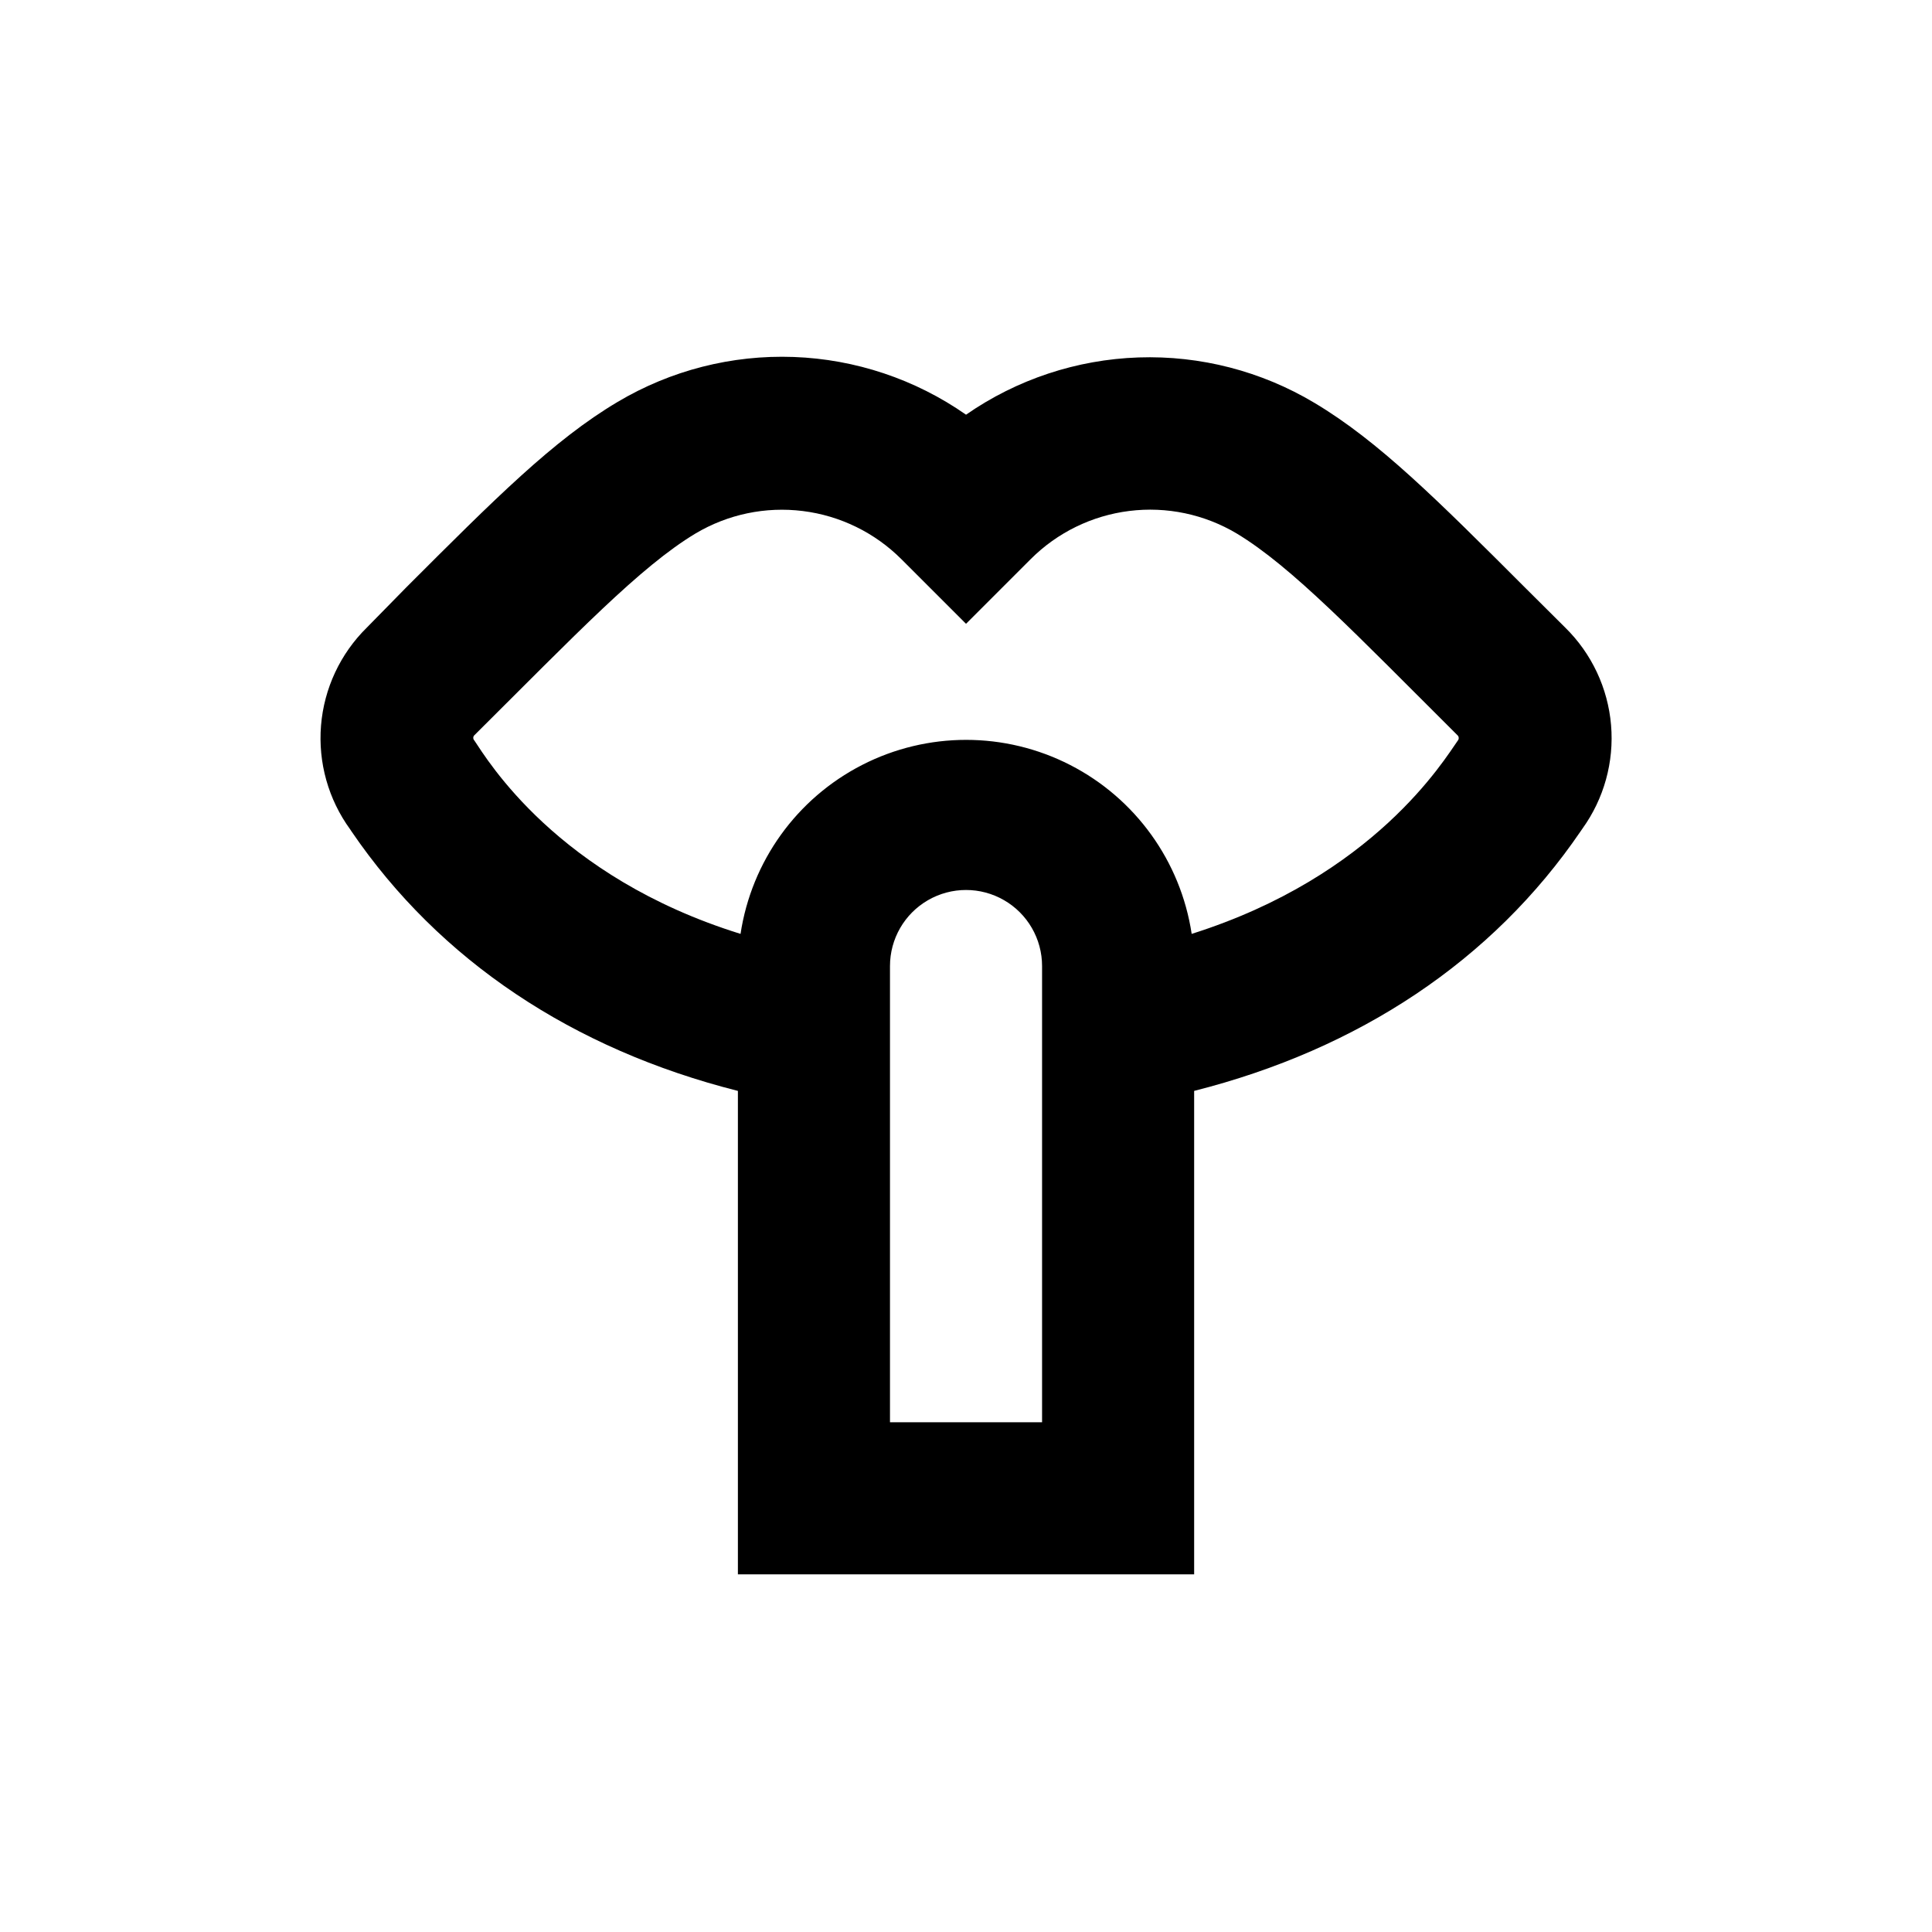
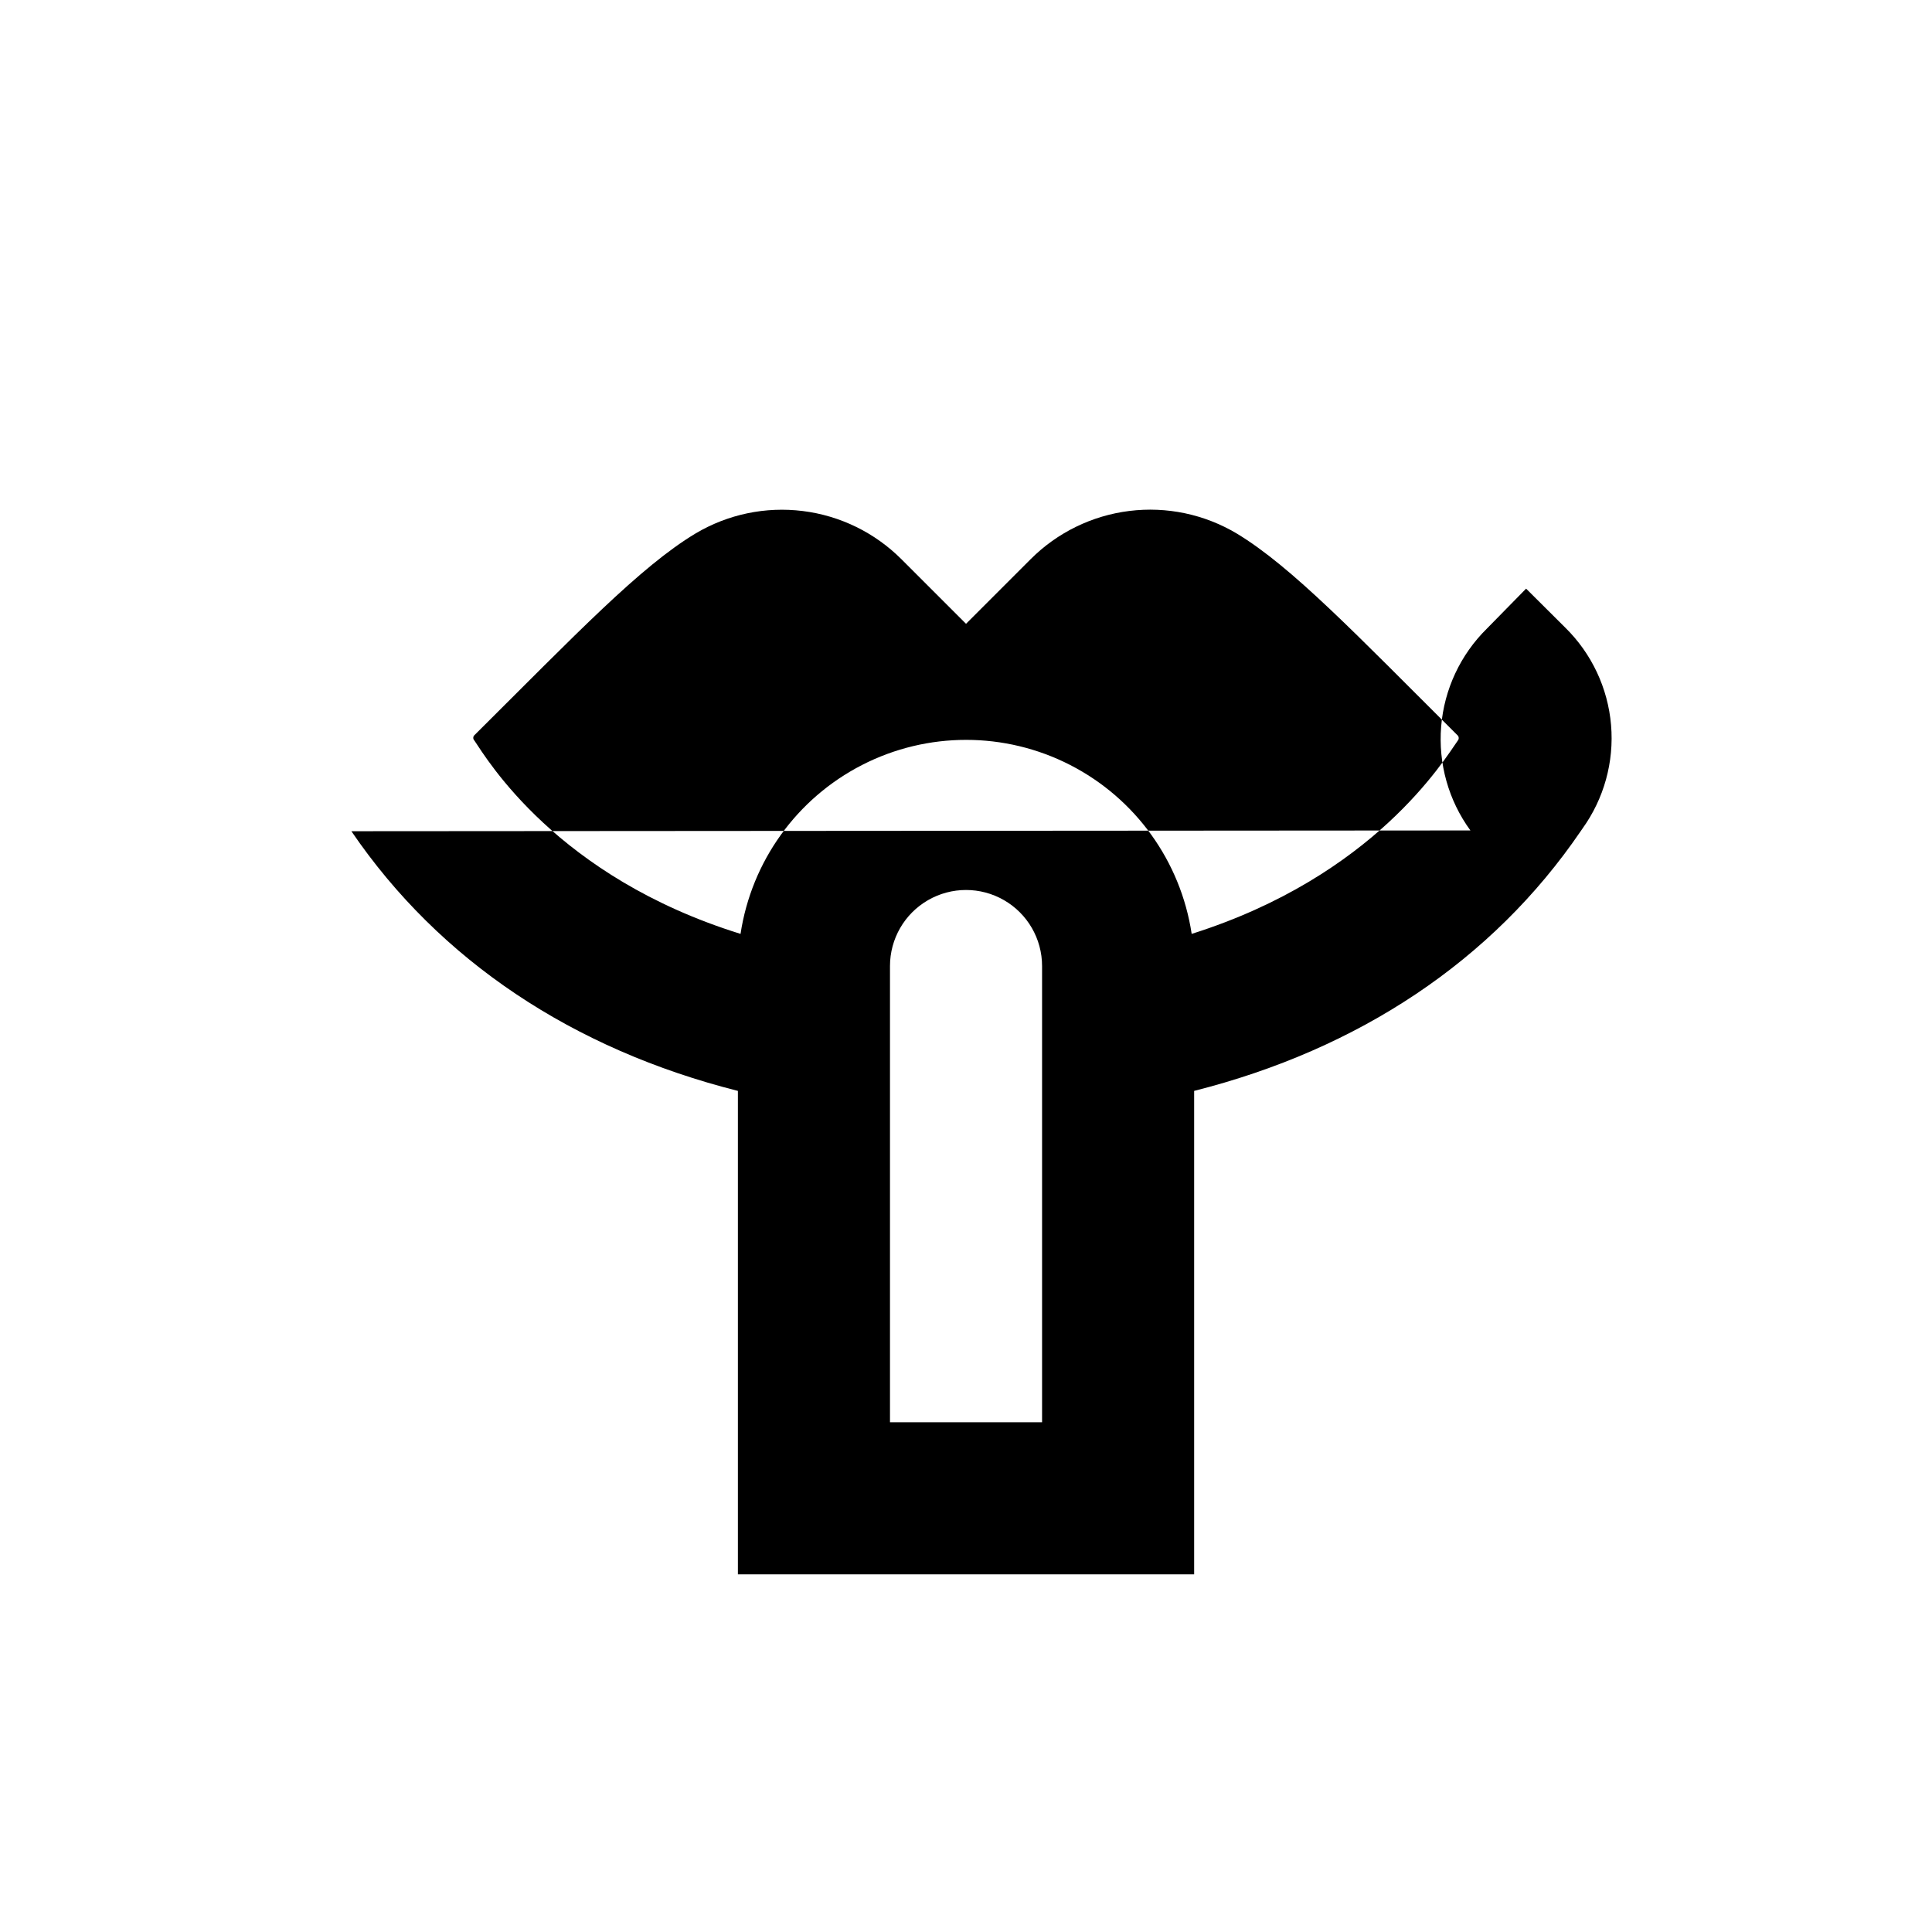
<svg xmlns="http://www.w3.org/2000/svg" fill="#000000" width="800px" height="800px" version="1.1" viewBox="144 144 512 512">
-   <path d="m237.12 364.28c23.375 34.309 58.742 57.789 102.43 68.82v128.12h120.91v-128.12c43.629-11.035 79.047-34.512 102.43-68.82l0.453-0.656-0.004 0.004c5.738-7.961 8.438-17.715 7.606-27.492-0.832-9.777-5.137-18.934-12.137-25.812l-10.379-10.328c-23.527-23.527-39.094-39.094-56.074-49.223-14.062-8.418-30.254-12.598-46.637-12.047-16.379 0.555-32.25 5.824-45.711 15.172-13.438-9.387-29.297-14.699-45.68-15.297-16.379-0.598-32.582 3.539-46.672 11.922-16.977 10.078-32.547 25.695-56.074 49.223l-10.375 10.578c-7.023 6.914-11.328 16.117-12.133 25.938-0.805 9.82 1.945 19.605 7.75 27.566zm183.04 156.64h-40.305v-120.91c0-7.203 3.84-13.855 10.074-17.453 6.234-3.602 13.918-3.602 20.152 0 6.234 3.598 10.078 10.25 10.078 17.453zm-150.54-181.98c27.105-26.953 44.031-44.738 58.691-53.555 8.559-5.094 18.566-7.191 28.449-5.957 9.883 1.23 19.07 5.719 26.113 12.758l17.133 17.129 17.129-17.129c7.047-7.051 16.246-11.547 26.137-12.777 9.895-1.234 19.914 0.871 28.477 5.977 14.609 8.816 31.539 26.602 58.594 53.555 0.32 0.375 0.32 0.934 0 1.309-3.578 5.039-22.066 35.922-70.535 51.238-2.91-19.234-14.895-35.891-32.207-44.762-17.309-8.871-37.832-8.871-55.141 0-17.312 8.871-29.297 25.527-32.207 44.762-48.668-15.113-67.156-46.25-70.535-51.238h0.004c-0.355-0.352-0.398-0.906-0.102-1.309z" />
+   <path d="m237.12 364.28c23.375 34.309 58.742 57.789 102.43 68.82v128.12h120.91v-128.12c43.629-11.035 79.047-34.512 102.43-68.82l0.453-0.656-0.004 0.004c5.738-7.961 8.438-17.715 7.606-27.492-0.832-9.777-5.137-18.934-12.137-25.812l-10.379-10.328l-10.375 10.578c-7.023 6.914-11.328 16.117-12.133 25.938-0.805 9.82 1.945 19.605 7.75 27.566zm183.04 156.64h-40.305v-120.91c0-7.203 3.84-13.855 10.074-17.453 6.234-3.602 13.918-3.602 20.152 0 6.234 3.598 10.078 10.25 10.078 17.453zm-150.54-181.98c27.105-26.953 44.031-44.738 58.691-53.555 8.559-5.094 18.566-7.191 28.449-5.957 9.883 1.23 19.07 5.719 26.113 12.758l17.133 17.129 17.129-17.129c7.047-7.051 16.246-11.547 26.137-12.777 9.895-1.234 19.914 0.871 28.477 5.977 14.609 8.816 31.539 26.602 58.594 53.555 0.32 0.375 0.32 0.934 0 1.309-3.578 5.039-22.066 35.922-70.535 51.238-2.91-19.234-14.895-35.891-32.207-44.762-17.309-8.871-37.832-8.871-55.141 0-17.312 8.871-29.297 25.527-32.207 44.762-48.668-15.113-67.156-46.25-70.535-51.238h0.004c-0.355-0.352-0.398-0.906-0.102-1.309z" />
</svg>